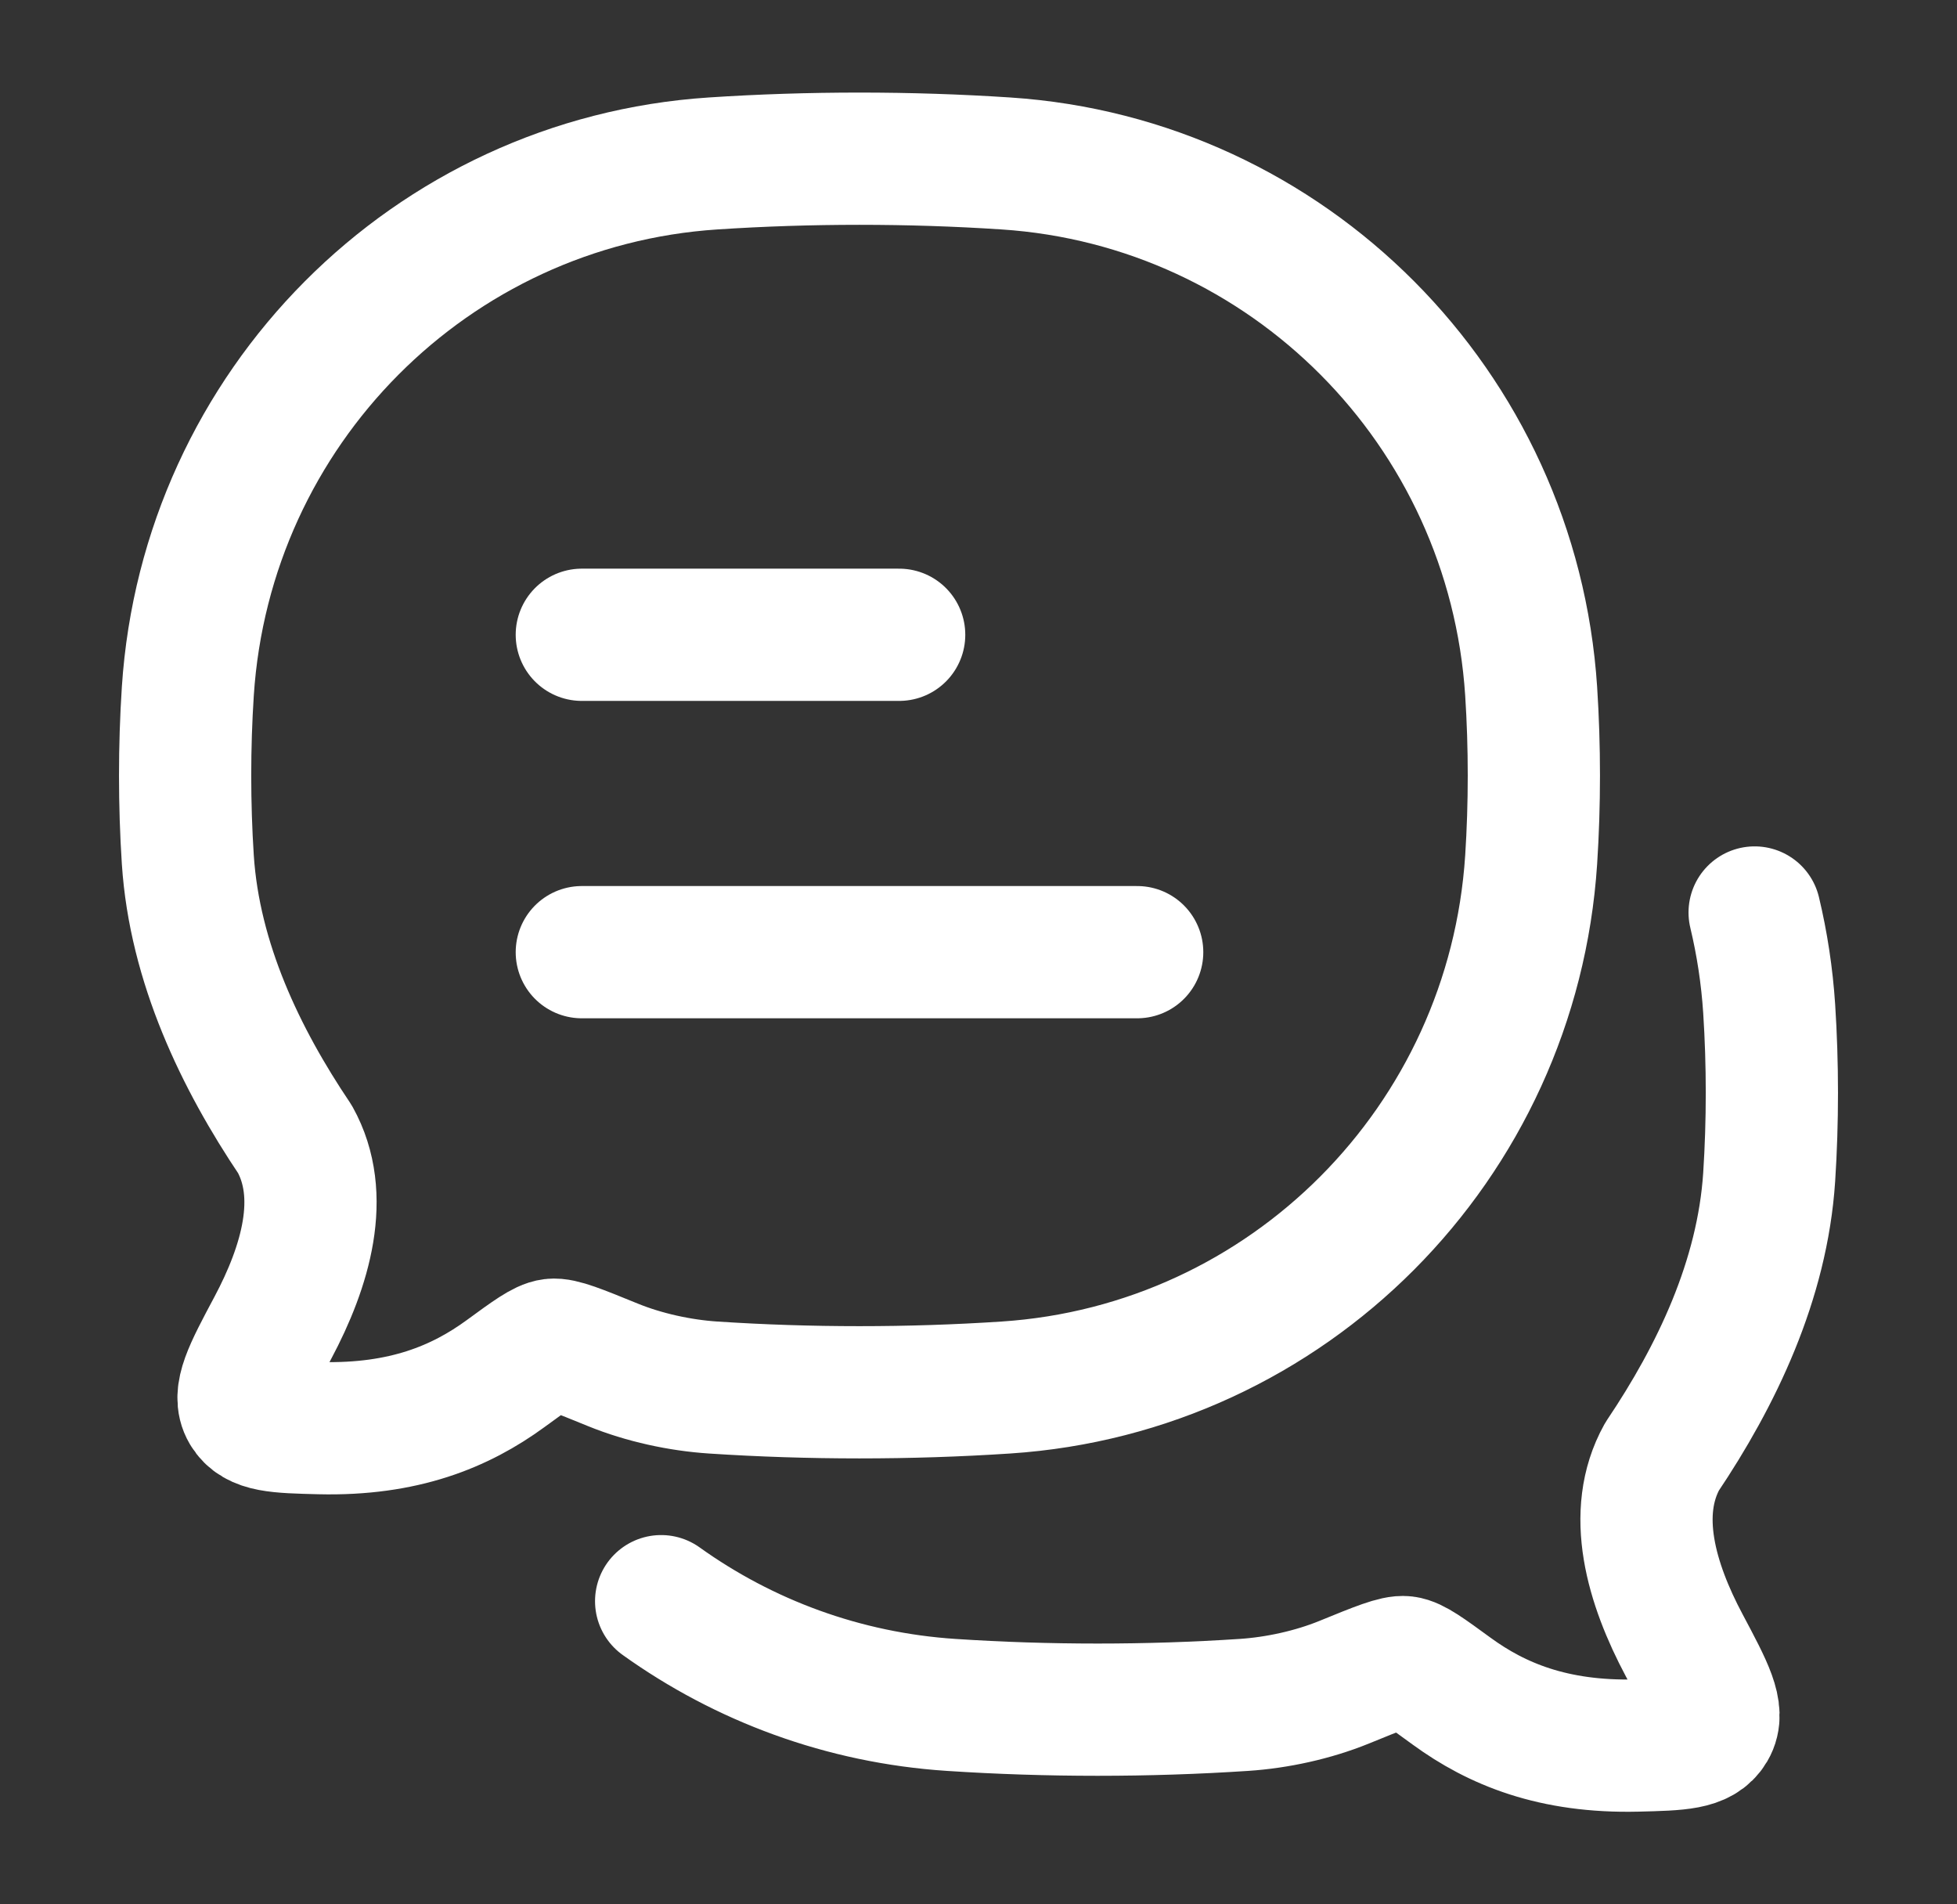
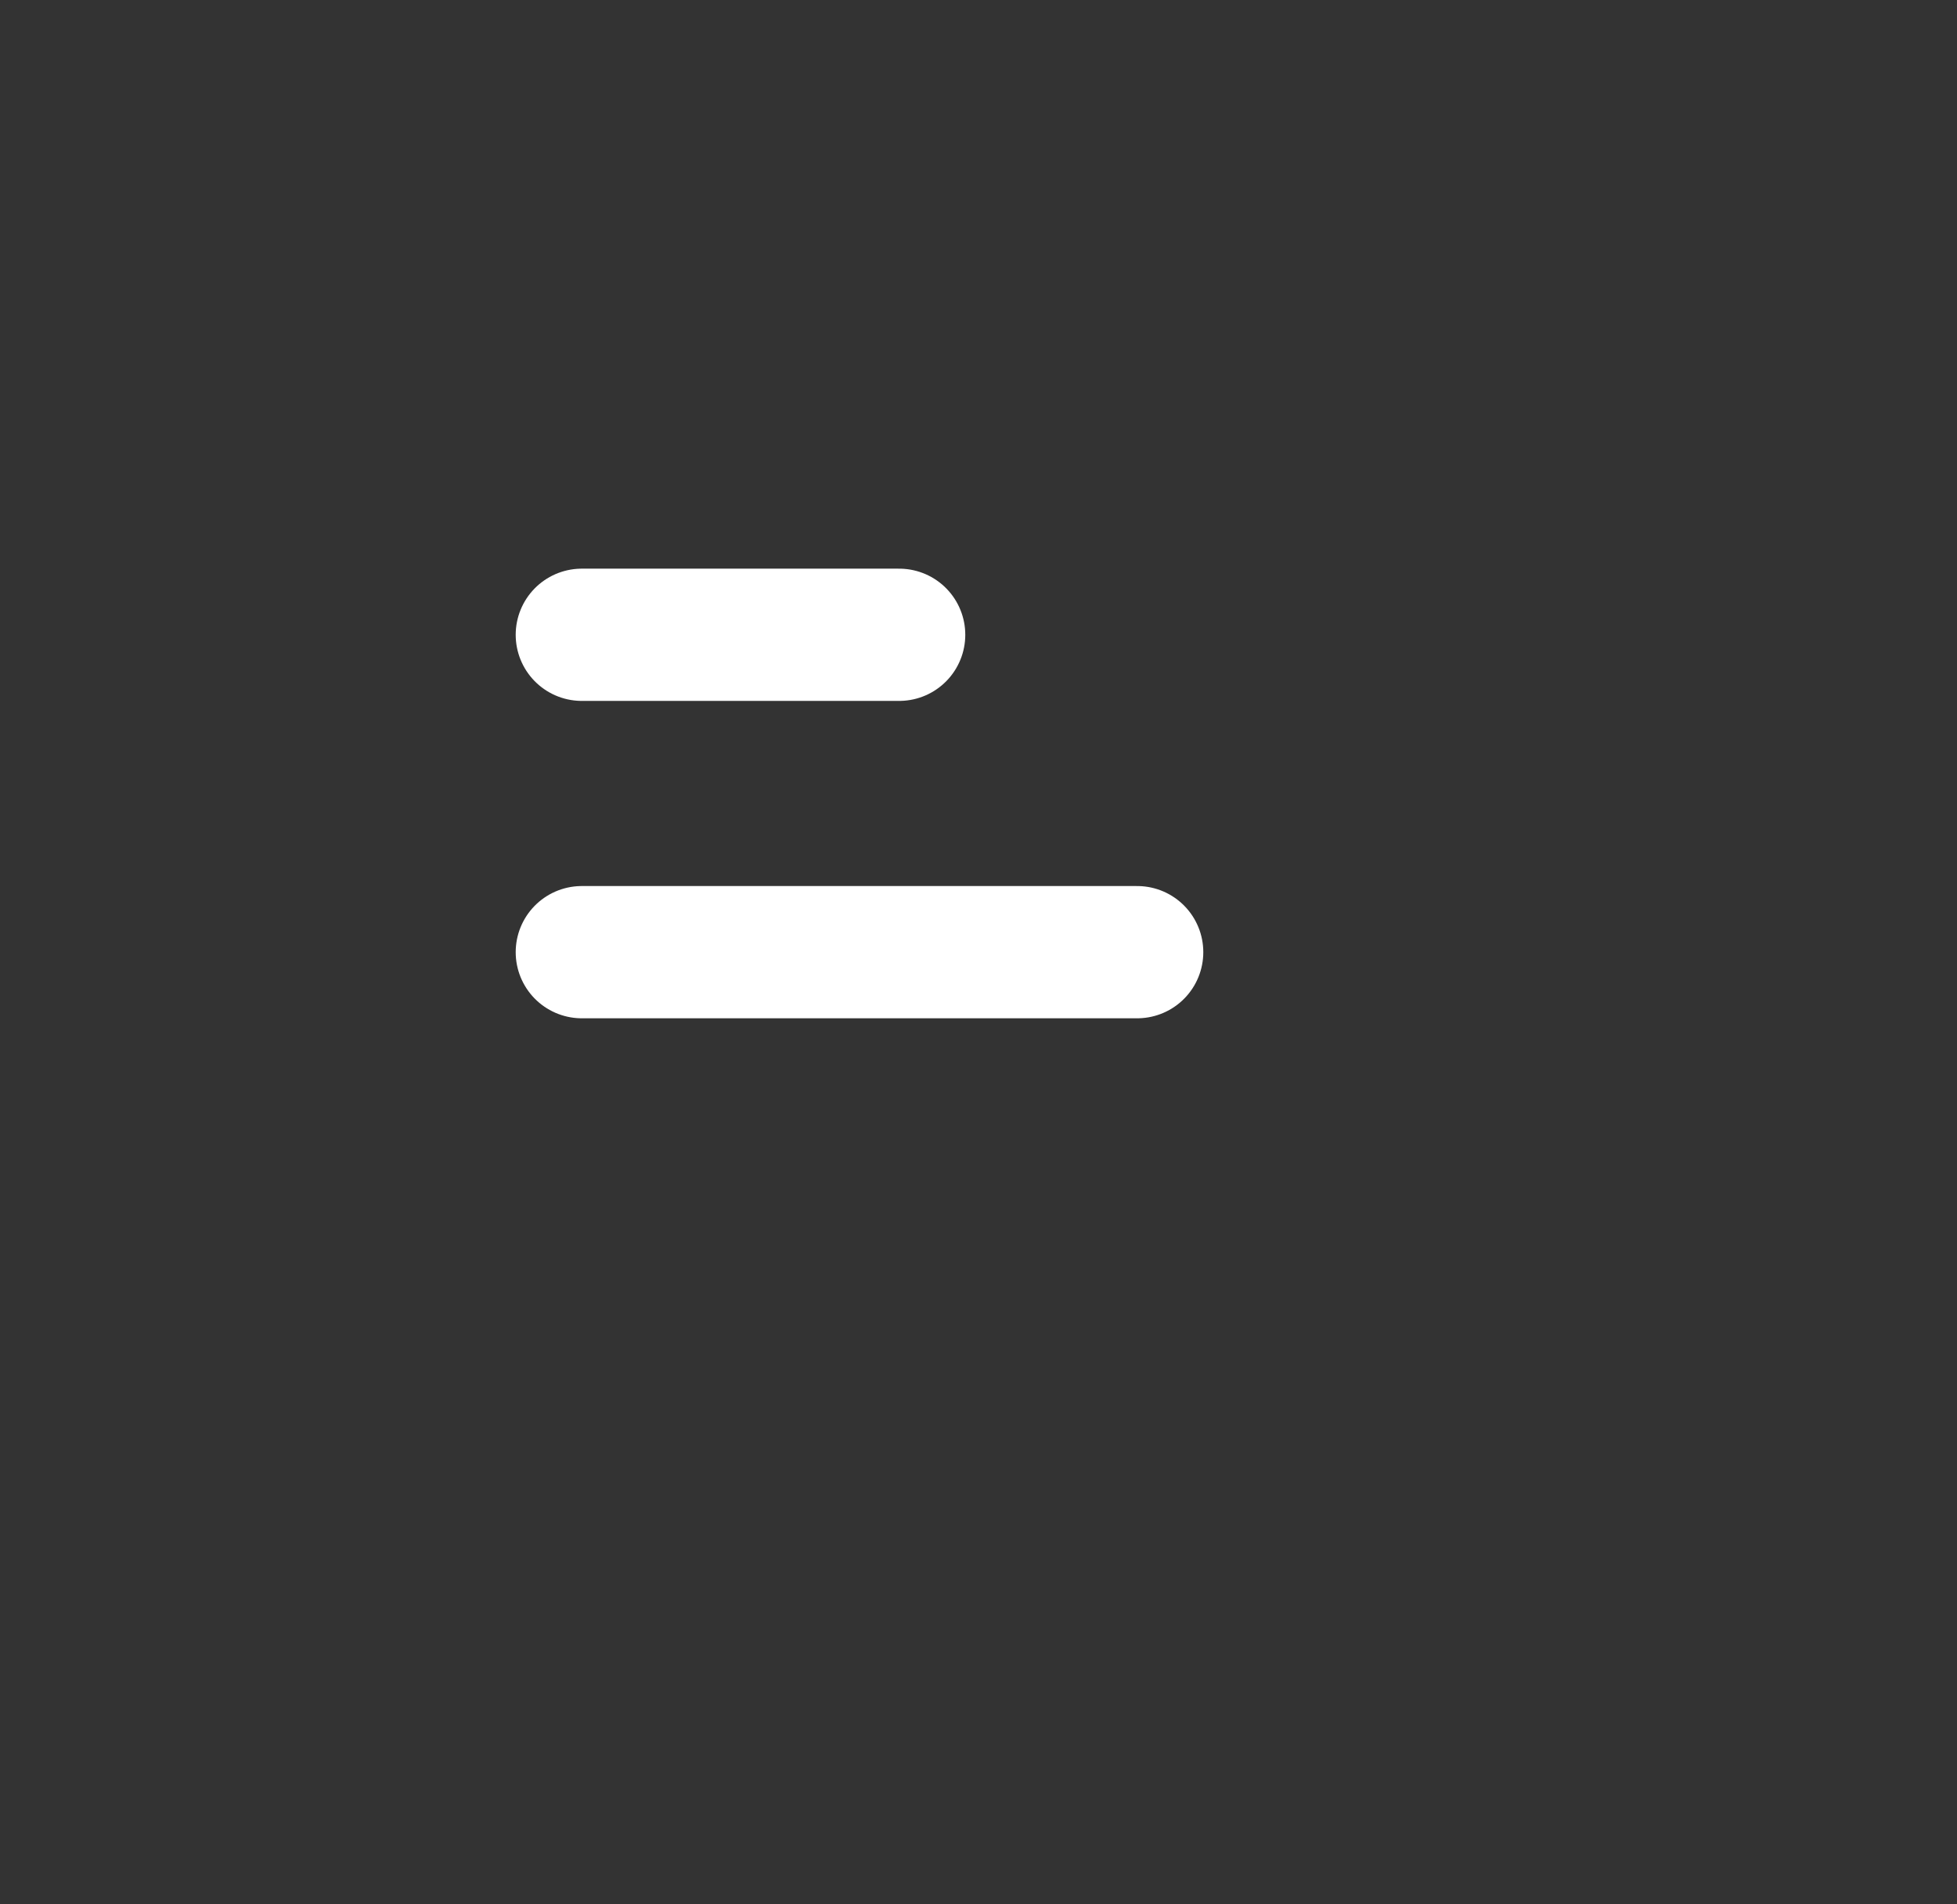
<svg xmlns="http://www.w3.org/2000/svg" width="37" height="36" viewBox="0 0 37 36" fill="none">
  <rect x="0" y="0" width="37" height="36" fill="#333333" stroke="none" />
-   <path d="M19.017 26.23C24.351 25.879 28.599 21.61 28.949 16.252C29.017 15.203 29.017 14.117 28.949 13.068C28.599 7.71 24.351 3.441 19.017 3.09C17.198 2.97 15.298 2.97 13.482 3.09C8.149 3.441 3.901 7.71 3.551 13.068C3.483 14.117 3.483 15.203 3.551 16.252C3.679 18.203 4.55 20.011 5.576 21.536C6.171 22.605 5.778 23.938 5.158 25.102C4.71 25.942 4.487 26.362 4.666 26.665C4.846 26.969 5.247 26.978 6.049 26.998C7.636 27.036 8.705 26.59 9.555 25.97C10.036 25.618 10.277 25.442 10.443 25.422C10.609 25.402 10.935 25.535 11.589 25.802C12.176 26.041 12.857 26.189 13.482 26.23C15.298 26.35 17.198 26.35 19.017 26.23Z" stroke="white" stroke-width="2.5" stroke-linejoin="round" />
-   <path d="M12.5 30.269C14.064 31.389 15.944 32.096 17.983 32.23C19.802 32.35 21.702 32.35 23.517 32.23C24.143 32.189 24.824 32.041 25.411 31.802C26.064 31.535 26.391 31.402 26.557 31.422C26.723 31.442 26.964 31.619 27.445 31.97C28.295 32.59 29.364 33.036 30.951 32.998C31.753 32.978 32.154 32.969 32.334 32.665C32.513 32.362 32.289 31.942 31.842 31.102C31.222 29.938 30.829 28.605 31.424 27.536C32.45 26.01 33.321 24.203 33.449 22.252C33.517 21.203 33.517 20.117 33.449 19.068C33.408 18.446 33.315 17.838 33.174 17.25" stroke="white" stroke-width="2.5" stroke-linecap="round" stroke-linejoin="round" />
  <path d="M11 18H21.5M11 12H17" stroke="white" stroke-width="2.5" stroke-linecap="round" stroke-linejoin="round" />
</svg>